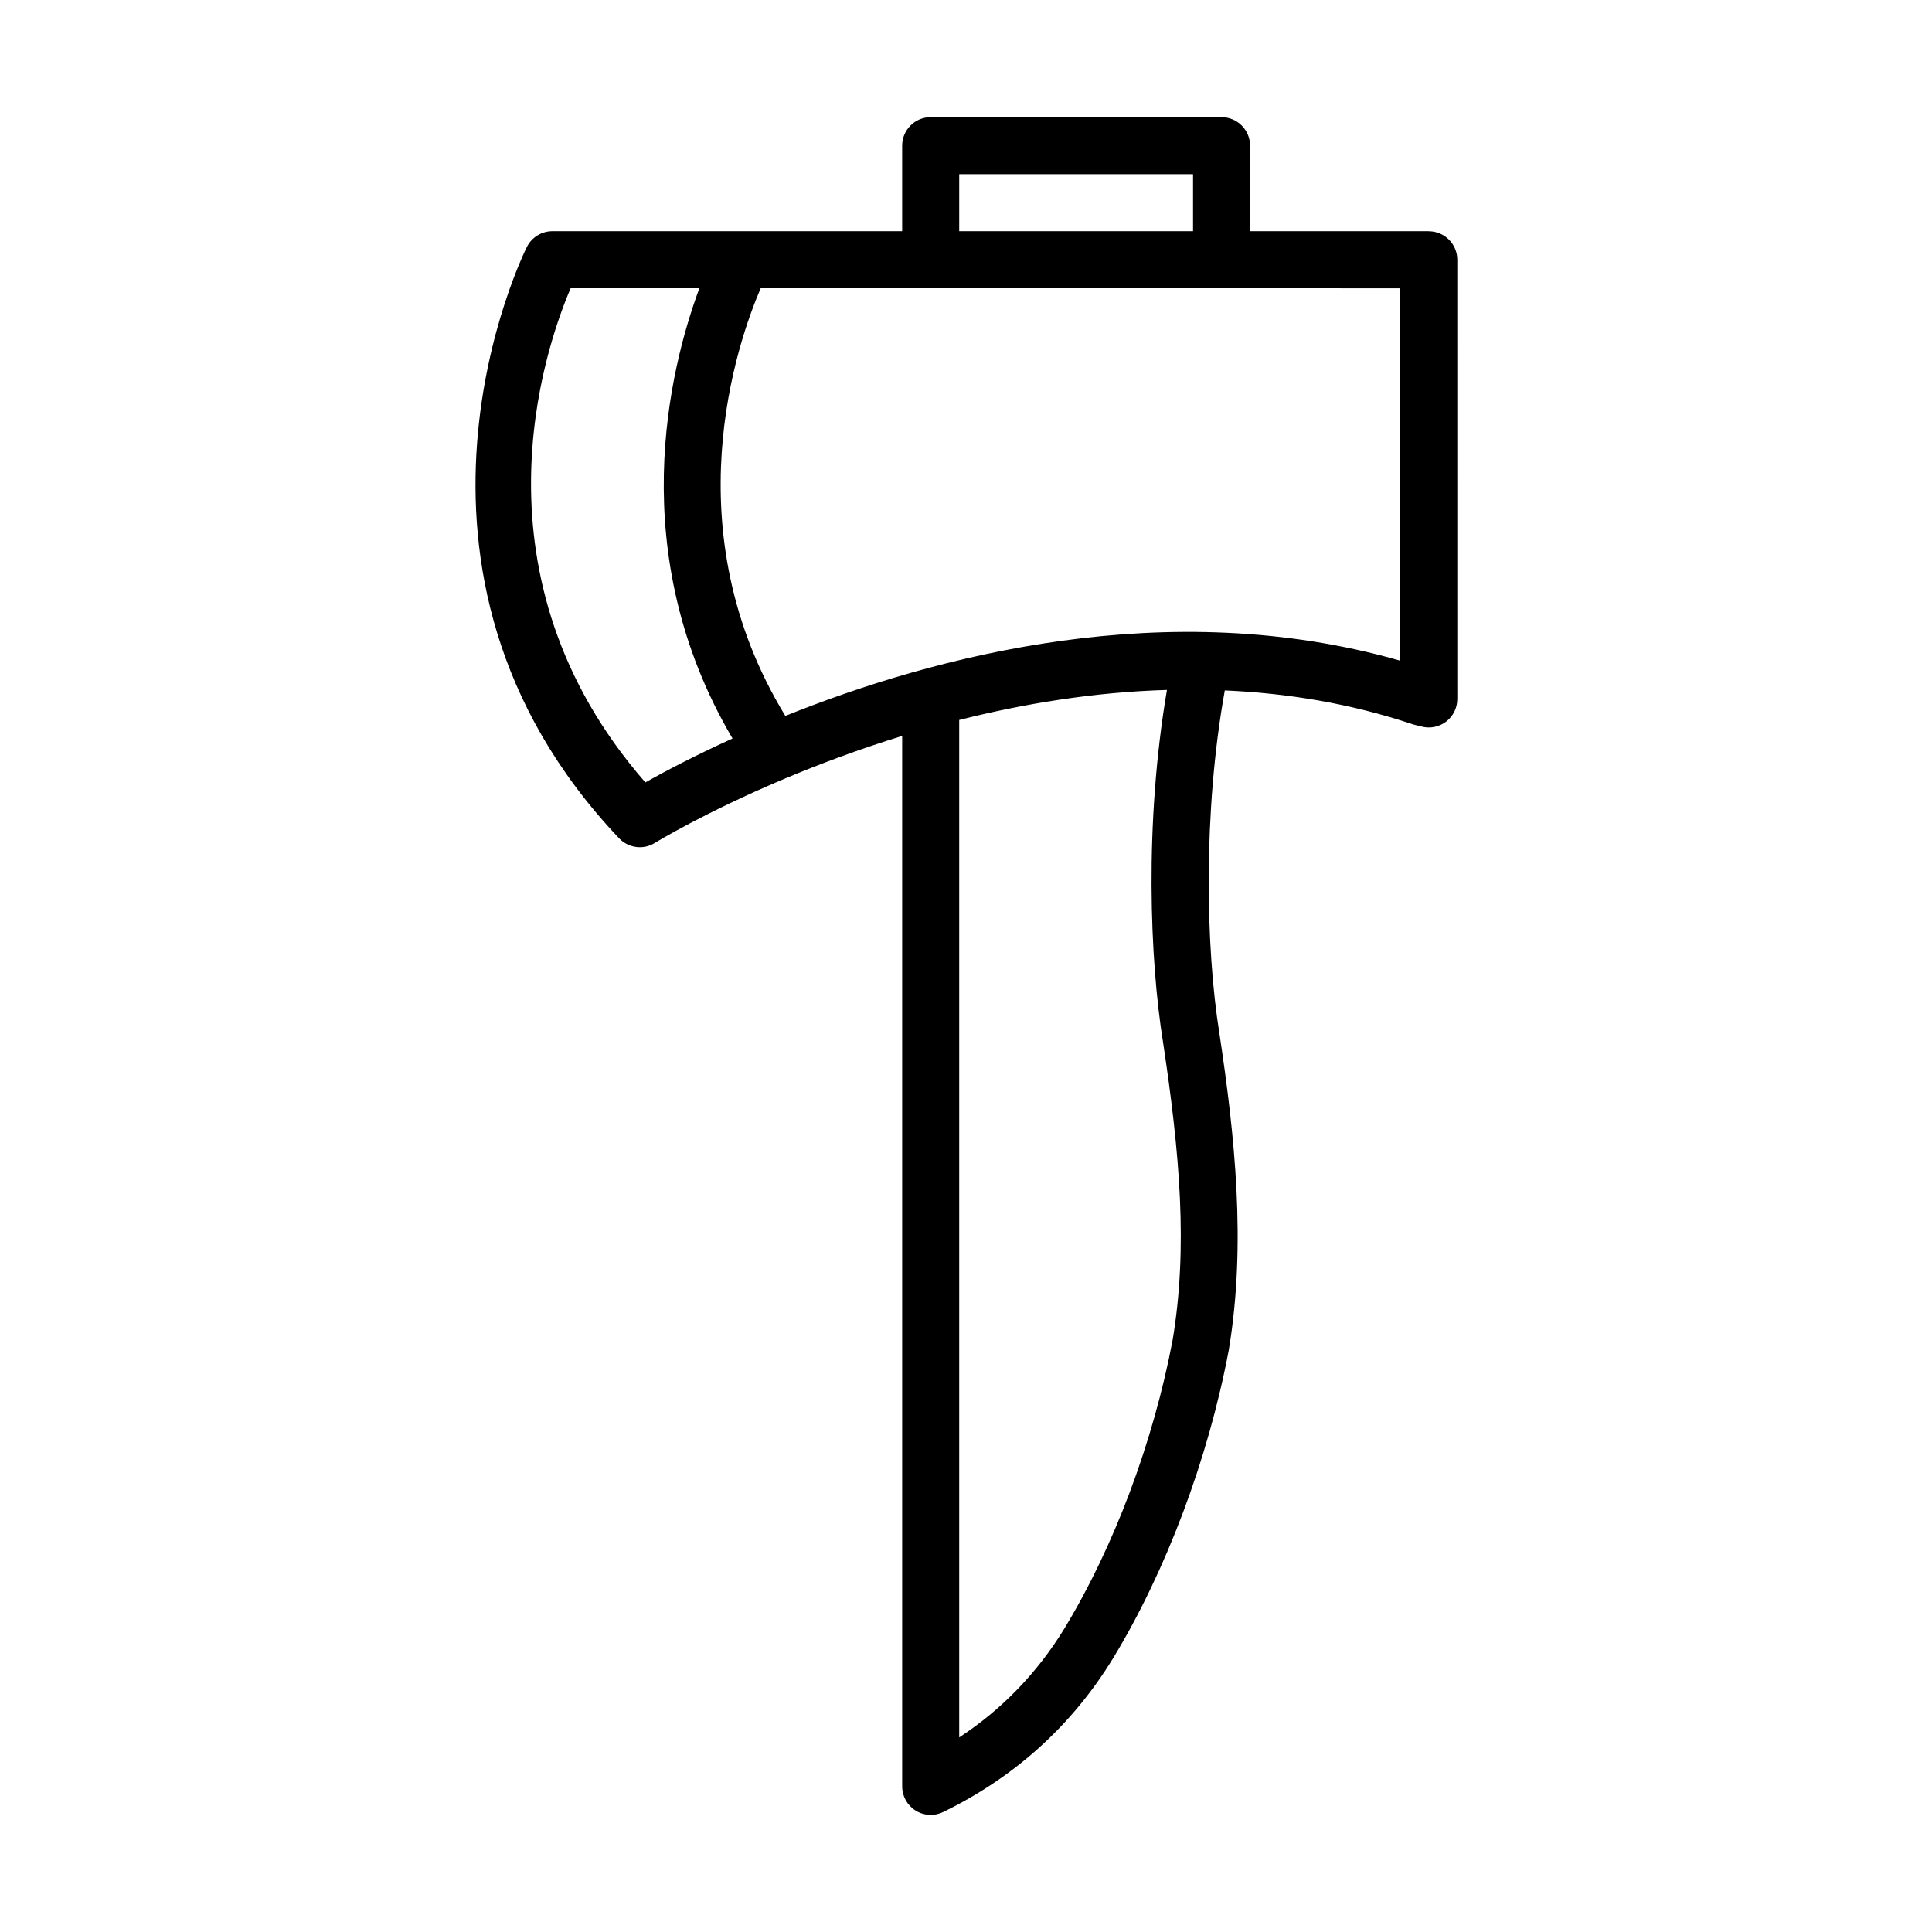
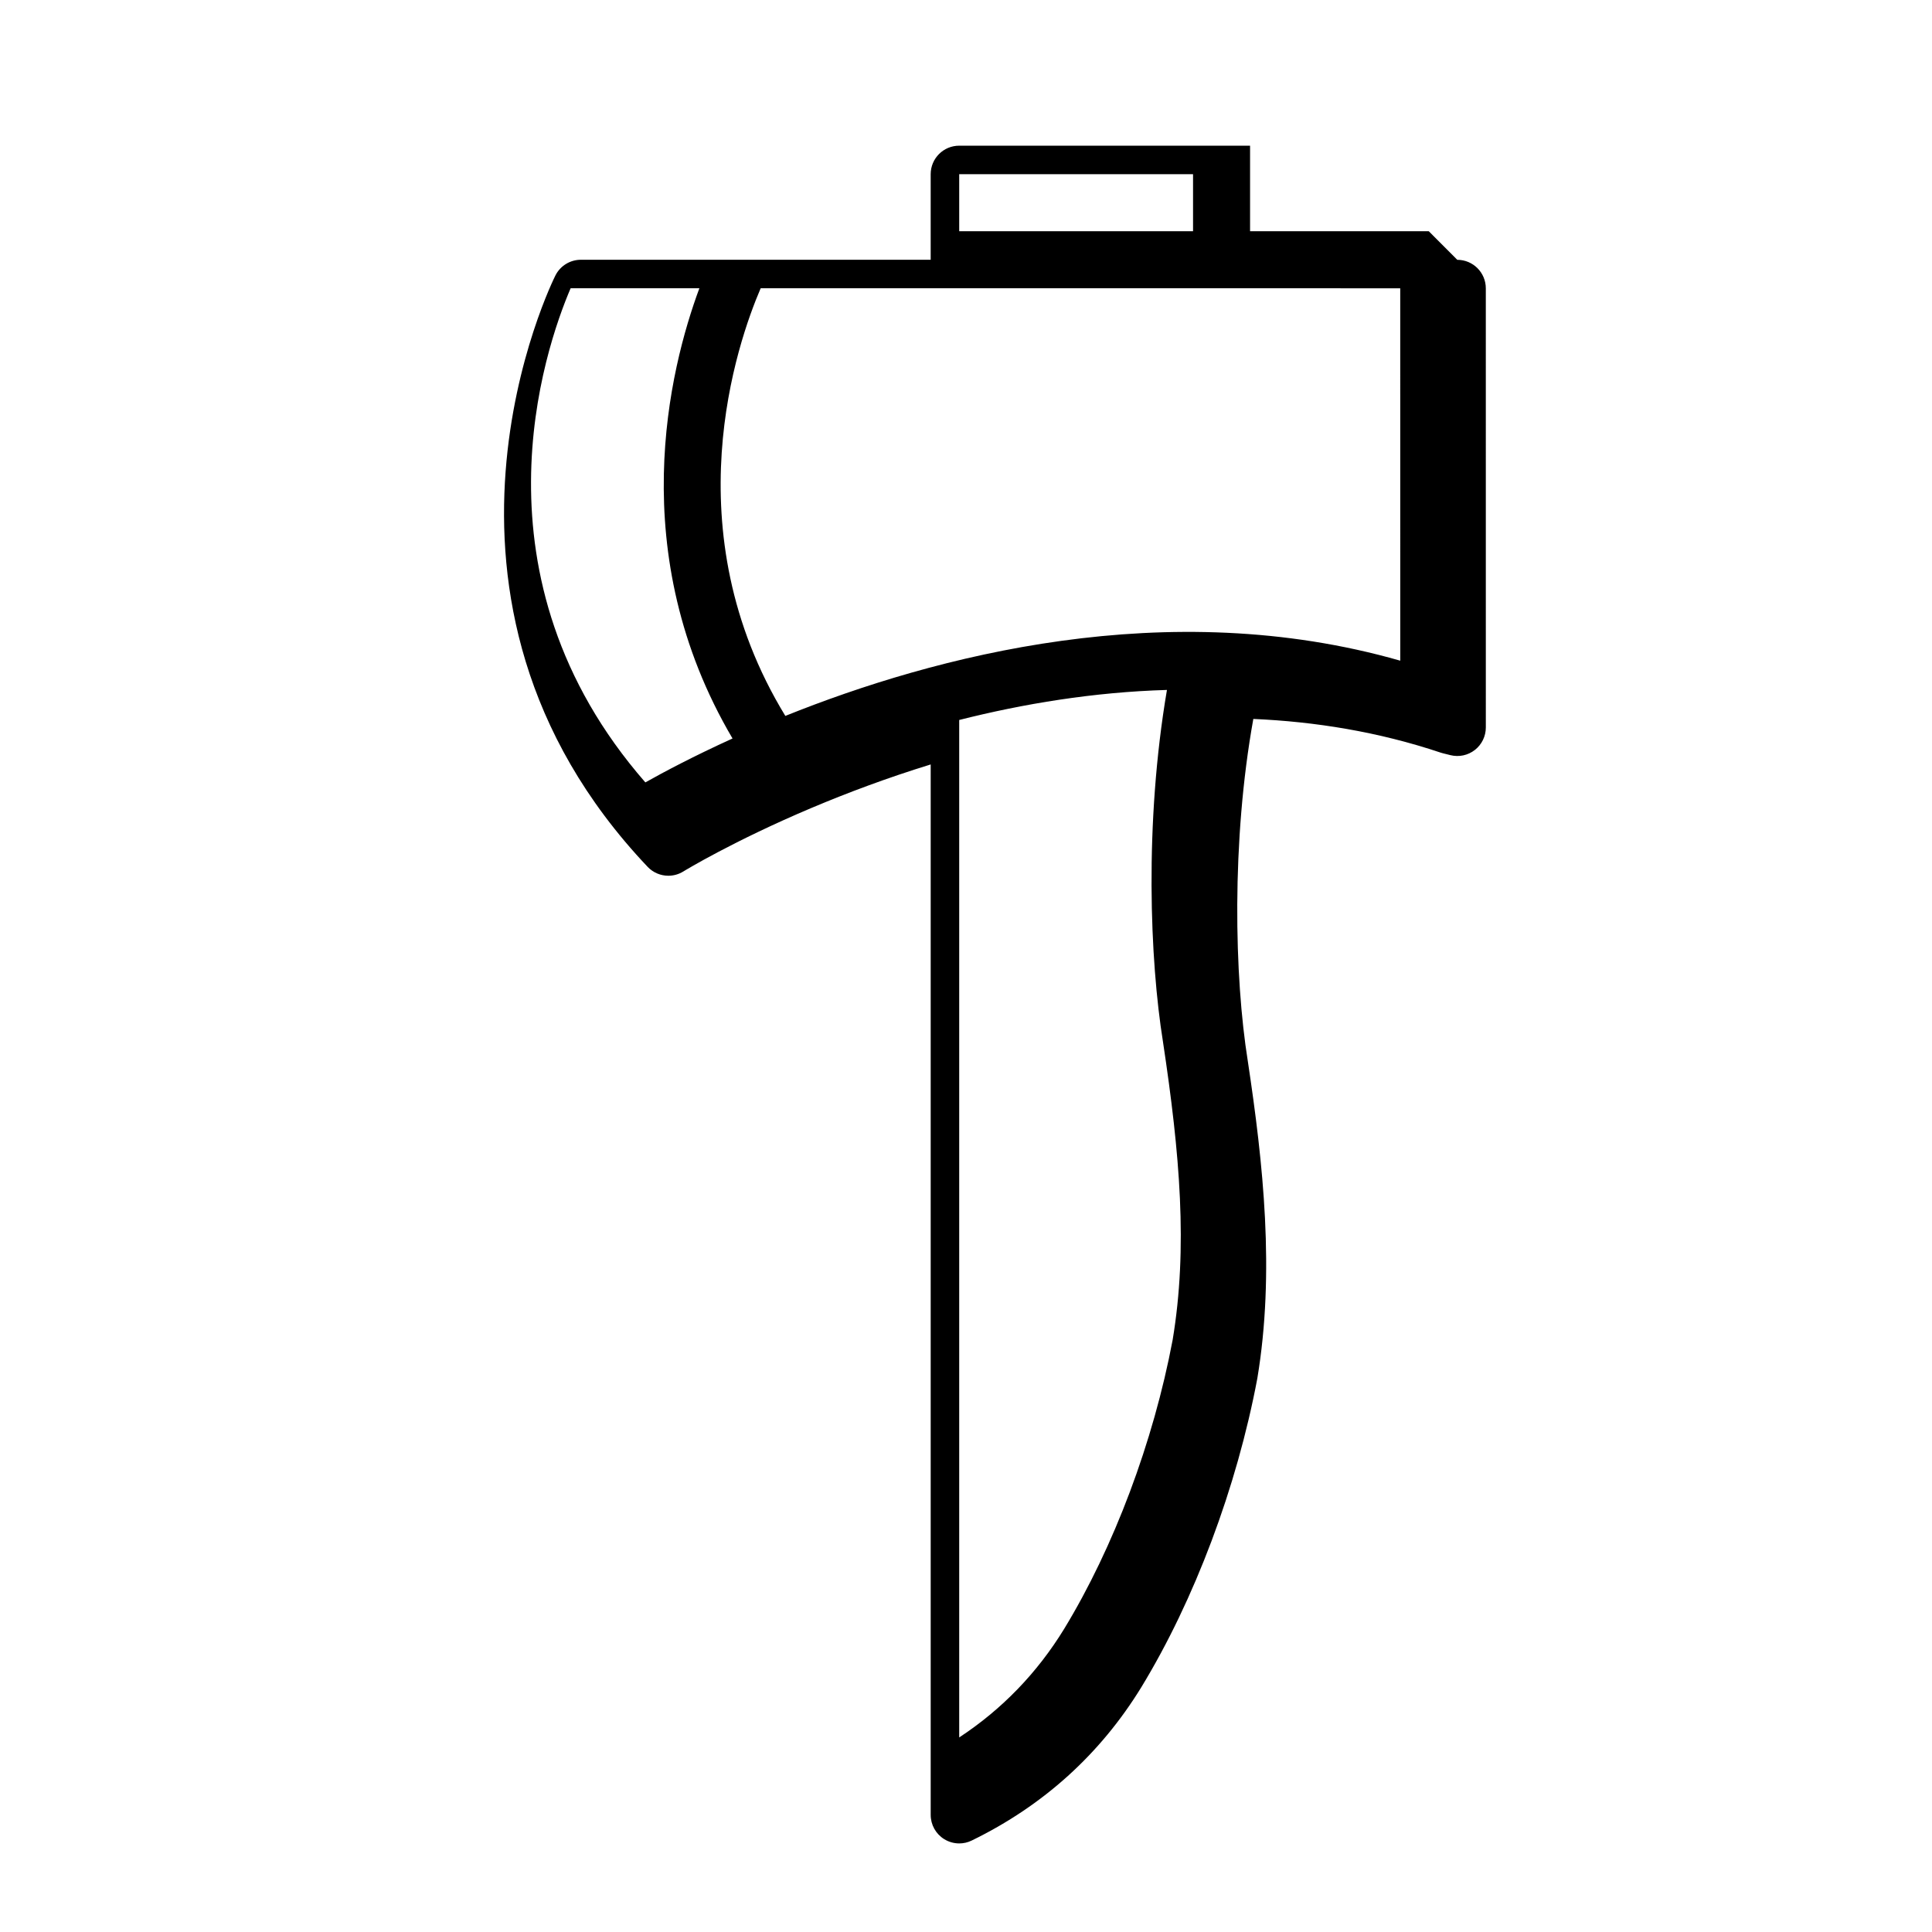
<svg xmlns="http://www.w3.org/2000/svg" fill="#000000" width="800px" height="800px" version="1.1" viewBox="144 144 512 512">
-   <path d="m522.64 205.28h-47.359v-22.672c0-4.176-3.387-7.559-7.559-7.559h-77.082c-4.176 0-7.559 3.383-7.559 7.559v22.672h-92.699c-2.828 0-5.418 1.578-6.715 4.094-0.438 0.848-42.992 85.695 24.406 156.79 1.469 1.547 3.465 2.356 5.484 2.356 1.371 0 2.754-0.371 3.984-1.137 0.359-0.223 13.23-8.07 33.898-16.809 0.148-0.043 0.285-0.129 0.434-0.18 9.059-3.816 19.578-7.785 31.211-11.367v278.38c0 2.602 1.34 5.027 3.551 6.406 1.219 0.762 2.613 1.152 4.008 1.152 1.129 0 2.262-0.25 3.305-0.762 18.953-9.227 34.074-22.895 44.965-40.648 14.09-23.152 25.277-52.906 30.727-81.789 4.695-28.164 1.57-57.008-2.508-84.055-3.578-22.324-4.379-58.375 1.453-90.746 16.391 0.715 33.117 3.391 49.645 8.926 0.188 0.062 0.379 0.117 0.566 0.164l2.016 0.504c2.277 0.566 4.648 0.059 6.484-1.375 1.836-1.434 2.906-3.629 2.906-5.957l-0.004-116.38c0-4.172-3.387-7.555-7.559-7.555zm-124.44-15.113h61.969v15.113h-61.969zm-83.172 161.18c-47.457-54.375-26.742-114.74-19.809-130.95h34.121c-7.906 21.332-20.121 70.238 8.789 119.31-10.289 4.676-18.223 8.891-23.102 11.637zm139.73 147.77c-5.098 27.008-15.578 54.918-28.742 76.551-7.168 11.691-16.496 21.332-27.816 28.773v-269.64c16.957-4.285 35.625-7.394 55.055-7.961-6.043 35.473-4.484 71.832-1.062 93.191 4.492 29.754 6.641 54.621 2.566 79.09zm60.324-180.03c-61.664-17.645-123.44-1.258-162.96 14.637-30.062-49.266-12.723-98.941-6.535-113.33l169.49 0.004z" />
+   <path d="m522.64 205.28h-47.359v-22.672h-77.082c-4.176 0-7.559 3.383-7.559 7.559v22.672h-92.699c-2.828 0-5.418 1.578-6.715 4.094-0.438 0.848-42.992 85.695 24.406 156.79 1.469 1.547 3.465 2.356 5.484 2.356 1.371 0 2.754-0.371 3.984-1.137 0.359-0.223 13.23-8.07 33.898-16.809 0.148-0.043 0.285-0.129 0.434-0.18 9.059-3.816 19.578-7.785 31.211-11.367v278.38c0 2.602 1.34 5.027 3.551 6.406 1.219 0.762 2.613 1.152 4.008 1.152 1.129 0 2.262-0.25 3.305-0.762 18.953-9.227 34.074-22.895 44.965-40.648 14.09-23.152 25.277-52.906 30.727-81.789 4.695-28.164 1.57-57.008-2.508-84.055-3.578-22.324-4.379-58.375 1.453-90.746 16.391 0.715 33.117 3.391 49.645 8.926 0.188 0.062 0.379 0.117 0.566 0.164l2.016 0.504c2.277 0.566 4.648 0.059 6.484-1.375 1.836-1.434 2.906-3.629 2.906-5.957l-0.004-116.38c0-4.172-3.387-7.555-7.559-7.555zm-124.44-15.113h61.969v15.113h-61.969zm-83.172 161.18c-47.457-54.375-26.742-114.74-19.809-130.95h34.121c-7.906 21.332-20.121 70.238 8.789 119.31-10.289 4.676-18.223 8.891-23.102 11.637zm139.73 147.77c-5.098 27.008-15.578 54.918-28.742 76.551-7.168 11.691-16.496 21.332-27.816 28.773v-269.64c16.957-4.285 35.625-7.394 55.055-7.961-6.043 35.473-4.484 71.832-1.062 93.191 4.492 29.754 6.641 54.621 2.566 79.09zm60.324-180.03c-61.664-17.645-123.44-1.258-162.96 14.637-30.062-49.266-12.723-98.941-6.535-113.33l169.49 0.004z" />
</svg>